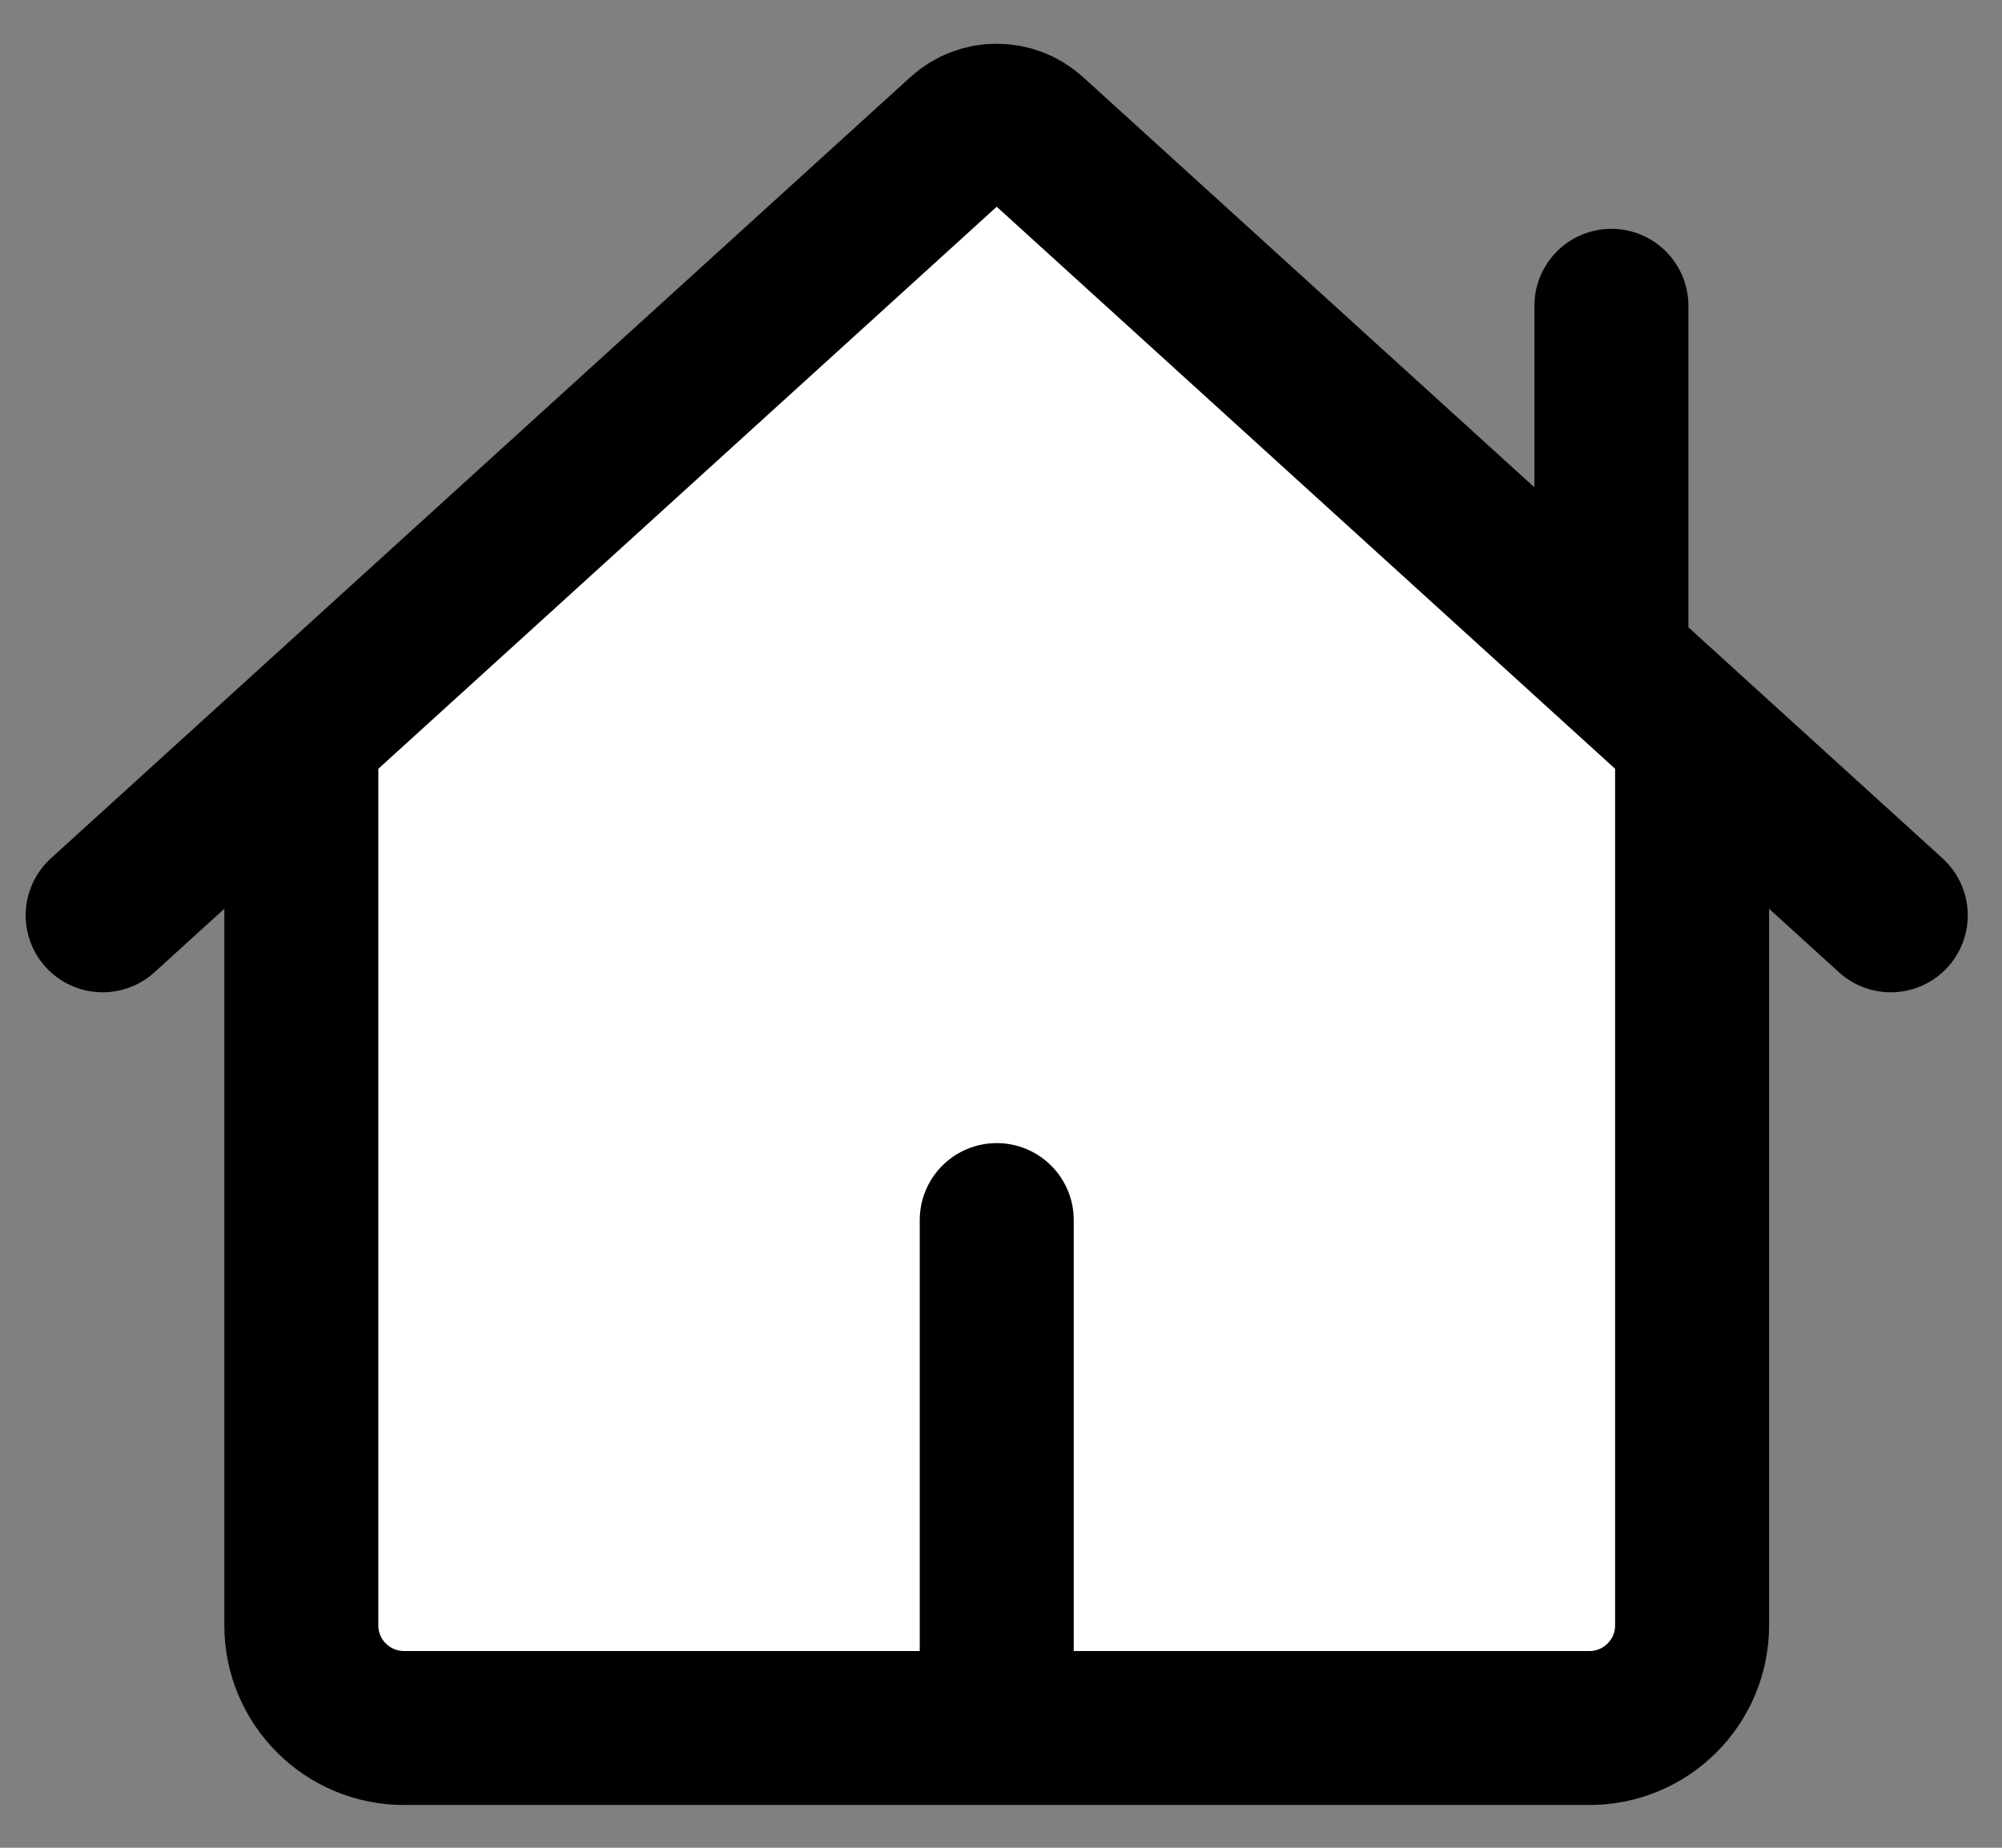
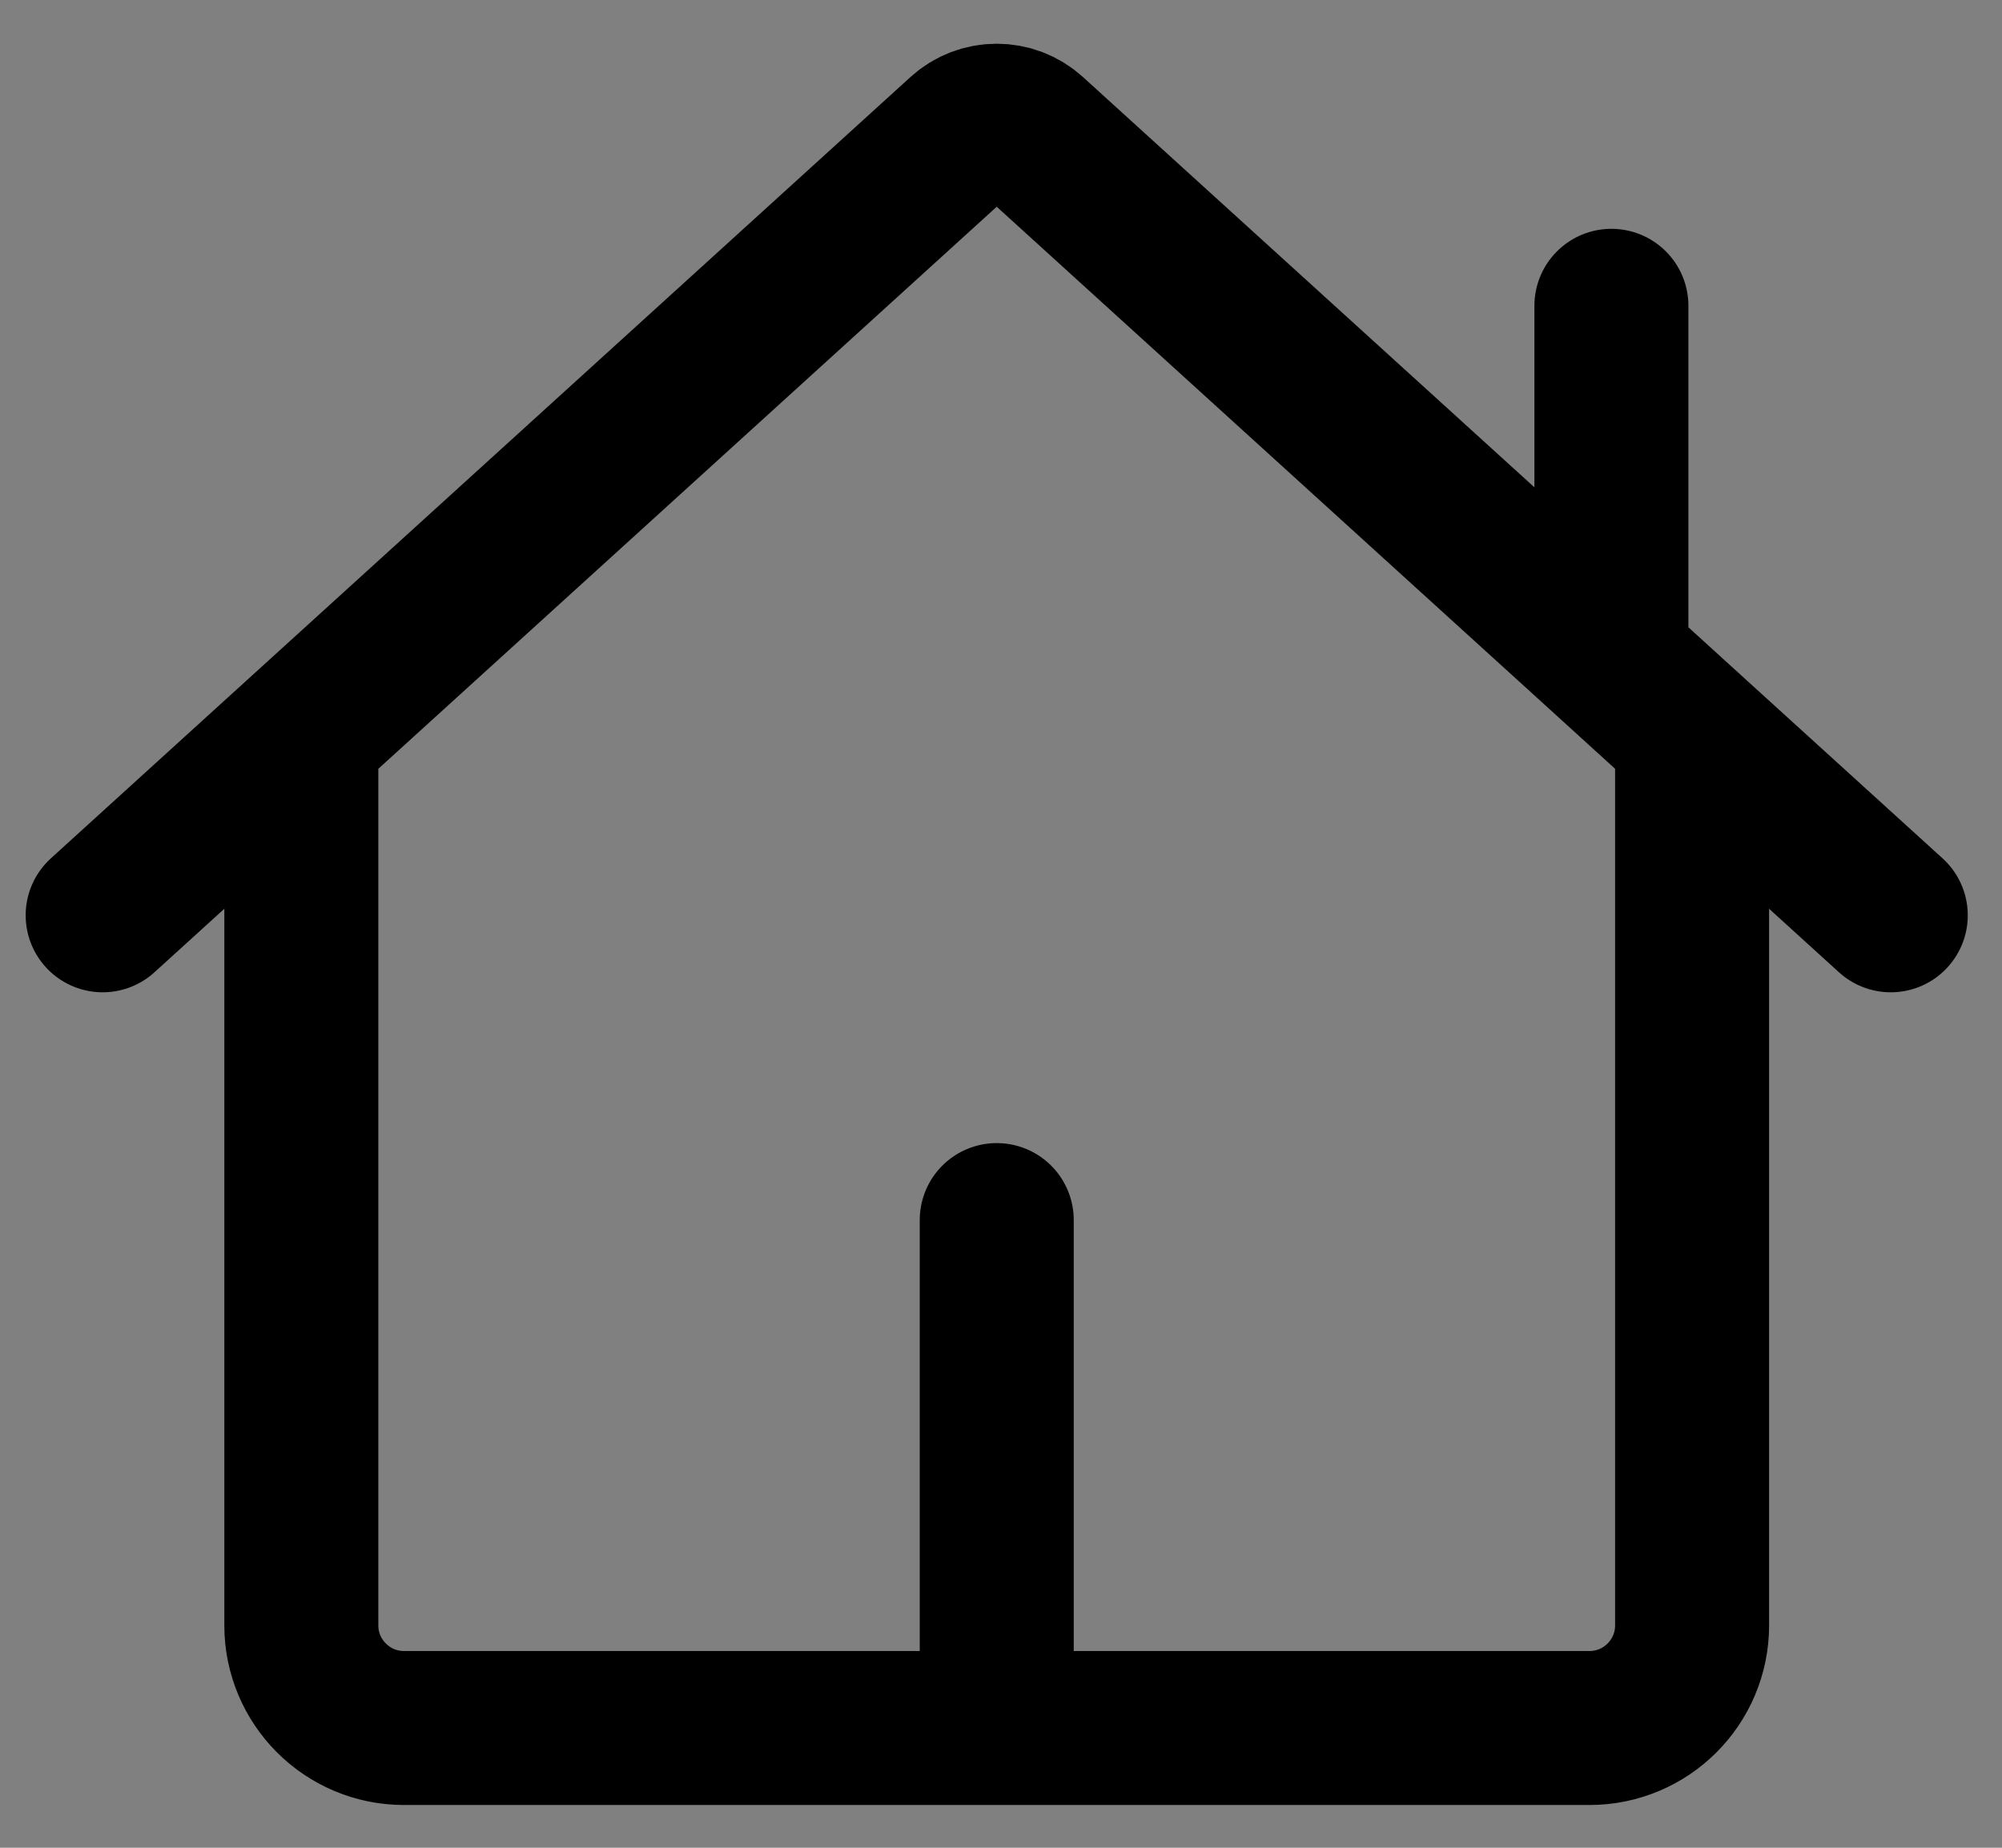
<svg xmlns="http://www.w3.org/2000/svg" width="39" height="36" viewBox="0 0 39 36" fill="none">
  <rect x="0" y="0" width="39" height="36" fill="#808080" stroke="none" />
-   <path d="M5.87 14.315L18.744 2.612C19.125 2.265 19.708 2.265 20.089 2.612L31.391 12.885L32.963 14.315V31.667C32.963 32.771 32.068 33.667 30.963 33.667H19.417H7.87C6.766 33.667 5.87 32.771 5.87 31.667V14.315Z" fill="white" />
  <path d="M5.87 14.315V31.667C5.87 32.771 6.766 33.667 7.87 33.667H19.417M5.87 14.315L18.744 2.612C19.125 2.265 19.708 2.265 20.089 2.612L31.391 12.885M5.87 14.315L2 17.833M32.963 14.315V31.667C32.963 32.771 32.068 33.667 30.963 33.667H19.417M32.963 14.315L36.833 17.833M32.963 14.315L31.391 12.885M31.391 12.885V5.958M19.417 33.667V23.771" stroke="black" stroke-width="3" stroke-linecap="round" stroke-linejoin="round" />
</svg>